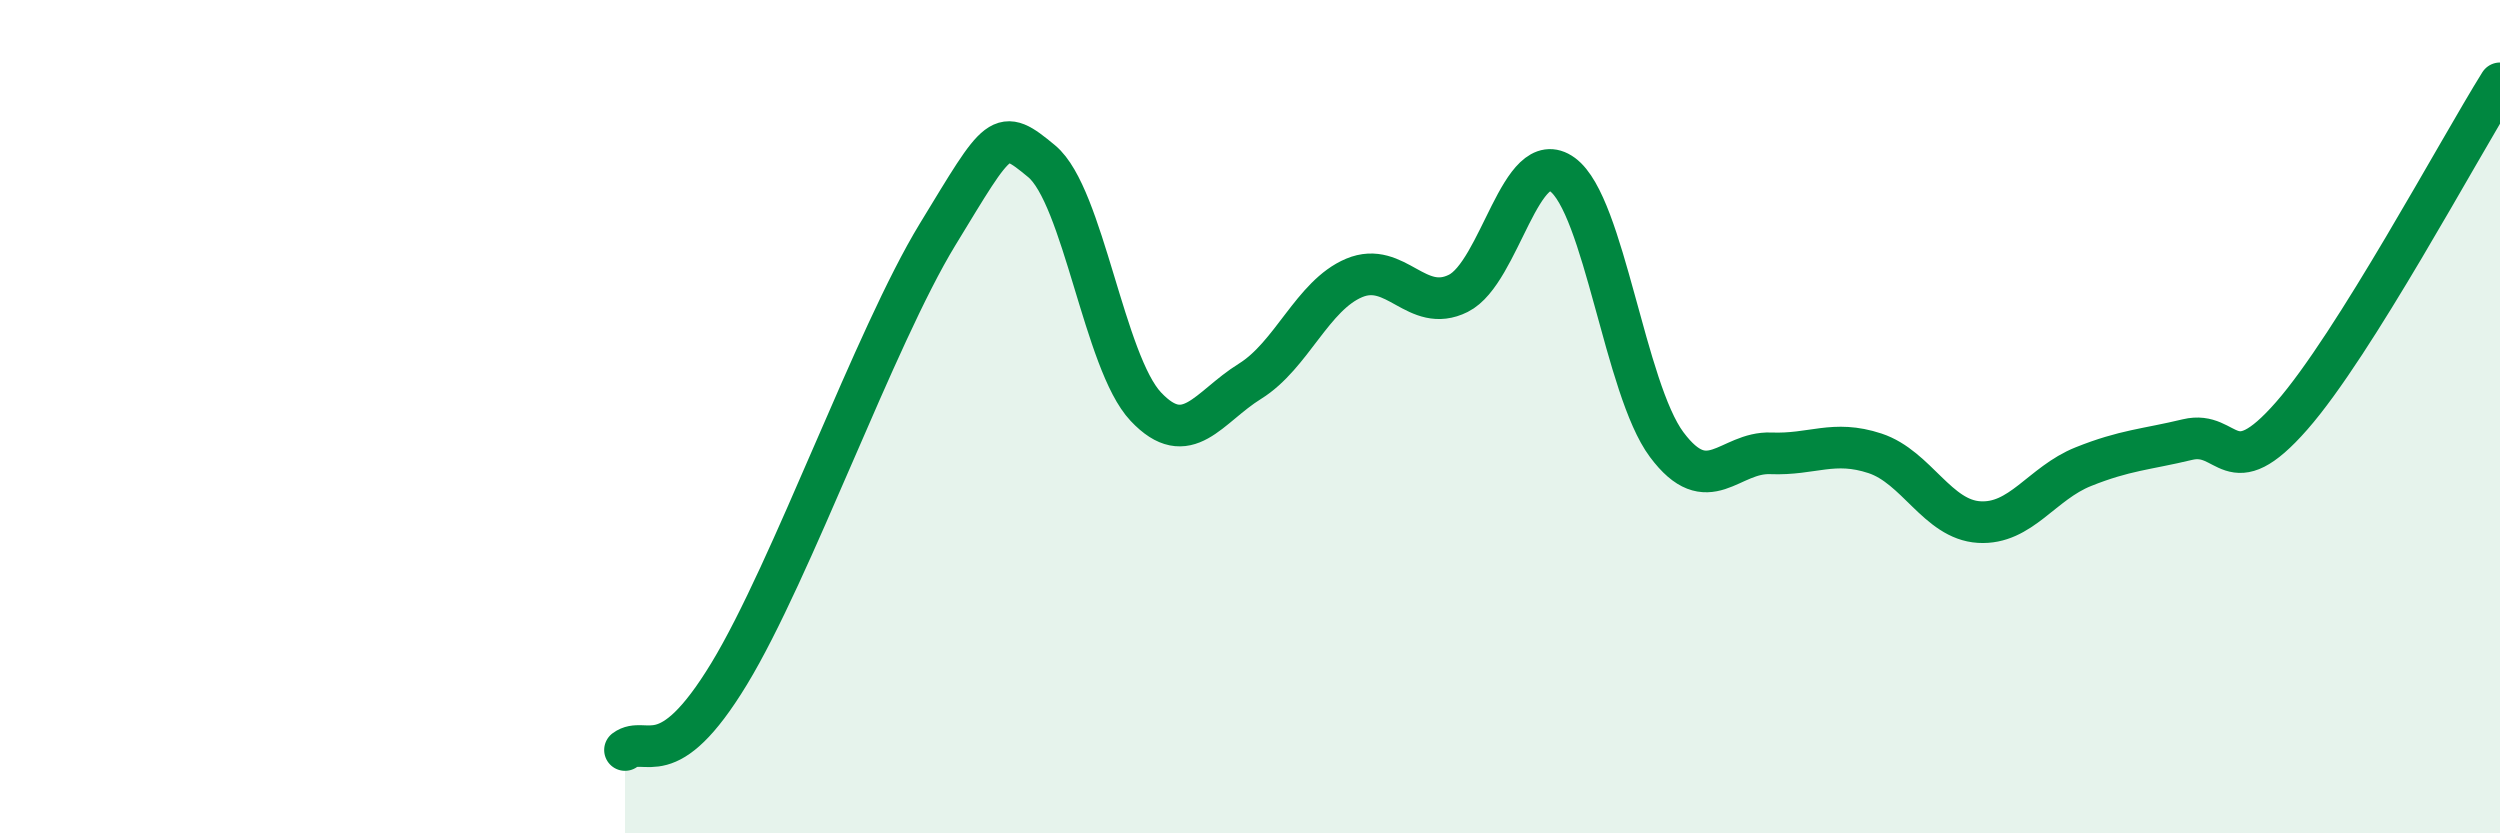
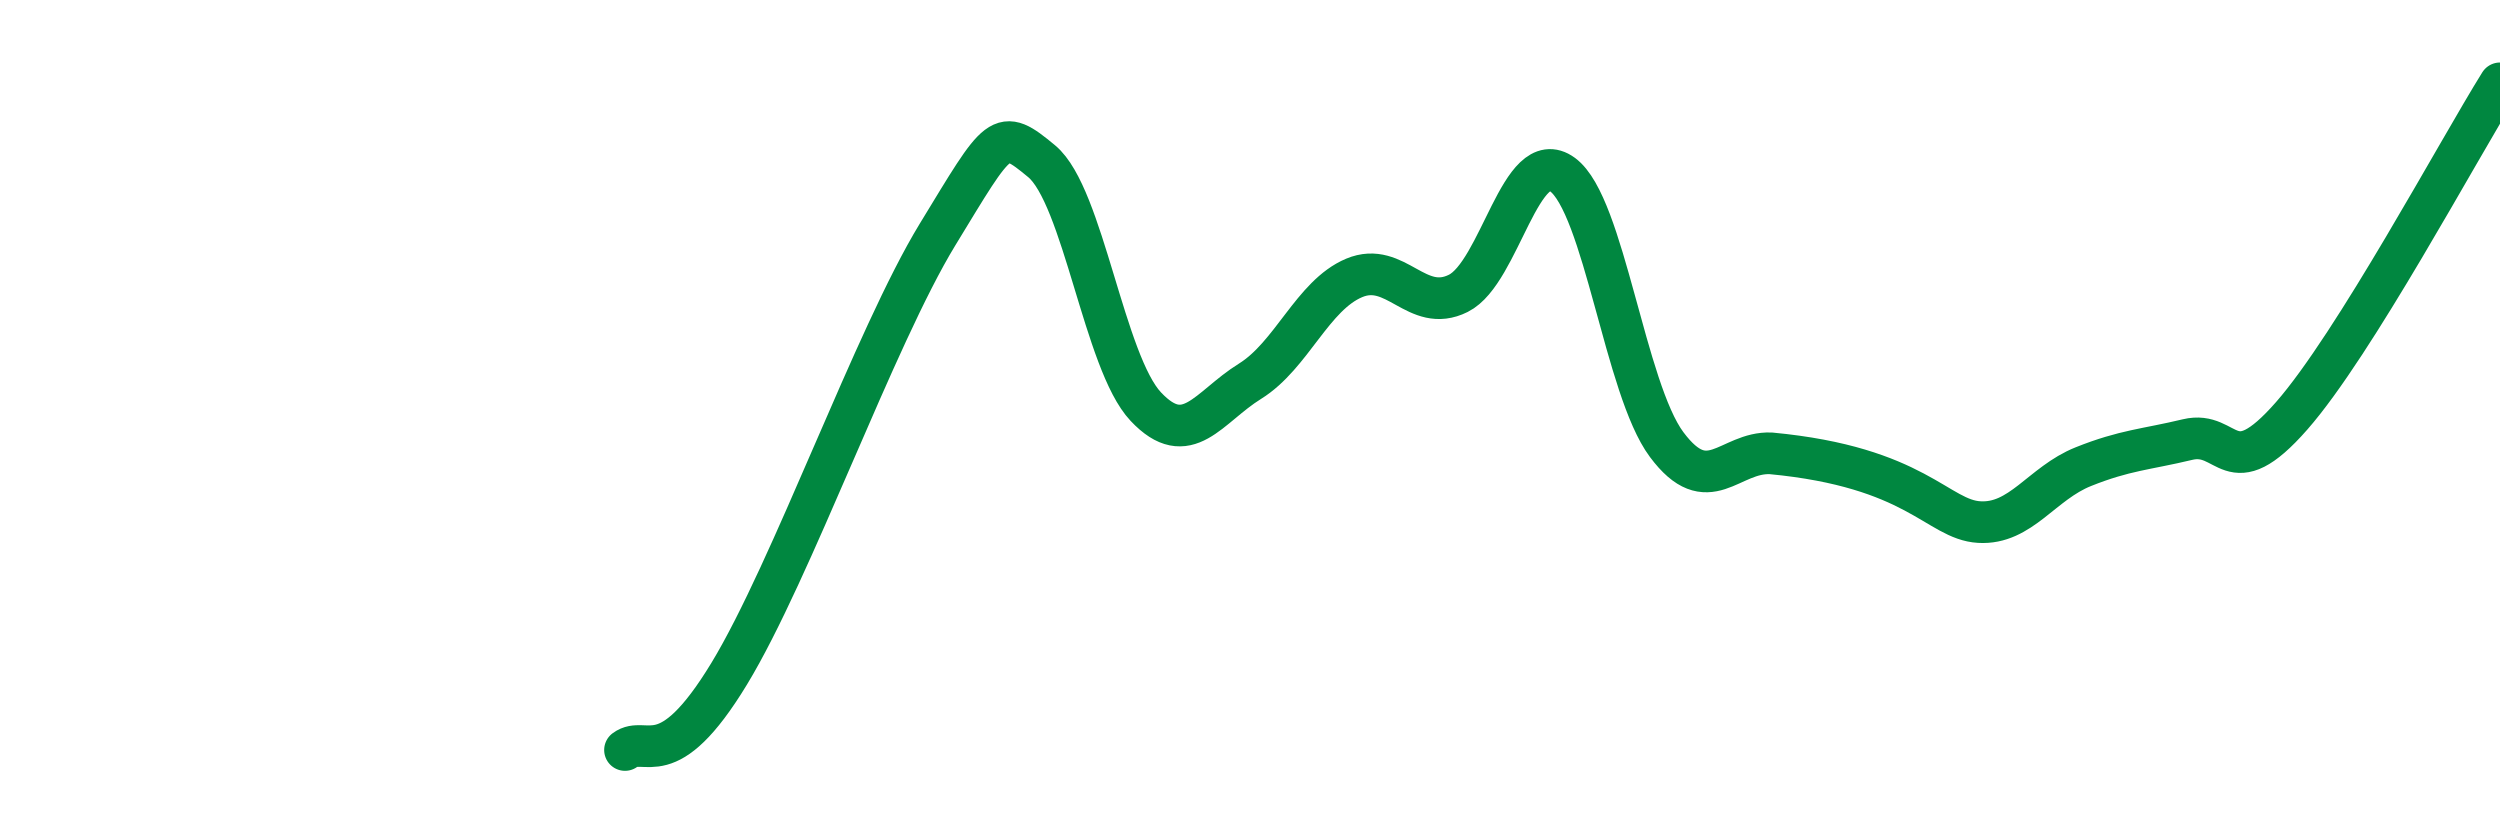
<svg xmlns="http://www.w3.org/2000/svg" width="60" height="20" viewBox="0 0 60 20">
-   <path d="M 15,18 C 15.5,17.63 16,18.64 17.5,16.17 C 19,13.7 21,8.09 22.5,5.63 C 24,3.17 24,3.04 25,3.87 C 26,4.7 26.5,8.7 27.5,9.76 C 28.5,10.82 29,9.77 30,9.15 C 31,8.53 31.5,7.09 32.5,6.67 C 33.5,6.25 34,7.54 35,7.04 C 36,6.54 36.5,3.46 37.5,4.19 C 38.5,4.92 39,9.33 40,10.67 C 41,12.01 41.5,10.84 42.5,10.88 C 43.5,10.92 44,10.55 45,10.88 C 46,11.21 46.5,12.47 47.5,12.53 C 48.5,12.59 49,11.6 50,11.2 C 51,10.8 51.5,10.79 52.5,10.55 C 53.5,10.31 53.5,11.69 55,9.98 C 56.5,8.27 59,3.6 60,2L60 20L15 20Z" fill="#008740" opacity="0.1" stroke-linecap="round" stroke-linejoin="round" />
-   <path d="M 15,18 C 15.5,17.63 16,18.64 17.5,16.17 C 19,13.7 21,8.09 22.5,5.63 C 24,3.17 24,3.04 25,3.87 C 26,4.7 26.5,8.7 27.5,9.76 C 28.5,10.82 29,9.77 30,9.15 C 31,8.53 31.5,7.09 32.5,6.67 C 33.5,6.25 34,7.54 35,7.04 C 36,6.54 36.5,3.46 37.5,4.19 C 38.5,4.92 39,9.33 40,10.67 C 41,12.01 41.5,10.84 42.5,10.88 C 43.5,10.92 44,10.55 45,10.88 C 46,11.21 46.5,12.47 47.5,12.53 C 48.5,12.59 49,11.6 50,11.2 C 51,10.8 51.5,10.79 52.5,10.55 C 53.5,10.31 53.5,11.69 55,9.98 C 56.5,8.27 59,3.6 60,2" stroke="#008740" stroke-width="1" fill="none" stroke-linecap="round" stroke-linejoin="round" />
+   <path d="M 15,18 C 15.5,17.63 16,18.64 17.5,16.17 C 19,13.7 21,8.09 22.5,5.63 C 24,3.17 24,3.04 25,3.87 C 26,4.7 26.5,8.7 27.5,9.76 C 28.5,10.82 29,9.77 30,9.15 C 31,8.53 31.5,7.09 32.5,6.67 C 33.5,6.25 34,7.54 35,7.04 C 36,6.54 36.5,3.46 37.5,4.19 C 38.5,4.92 39,9.33 40,10.67 C 41,12.01 41.5,10.84 42.5,10.88 C 46,11.21 46.5,12.47 47.5,12.53 C 48.5,12.59 49,11.6 50,11.2 C 51,10.8 51.5,10.79 52.5,10.55 C 53.5,10.31 53.5,11.69 55,9.98 C 56.5,8.27 59,3.6 60,2" stroke="#008740" stroke-width="1" fill="none" stroke-linecap="round" stroke-linejoin="round" />
</svg>